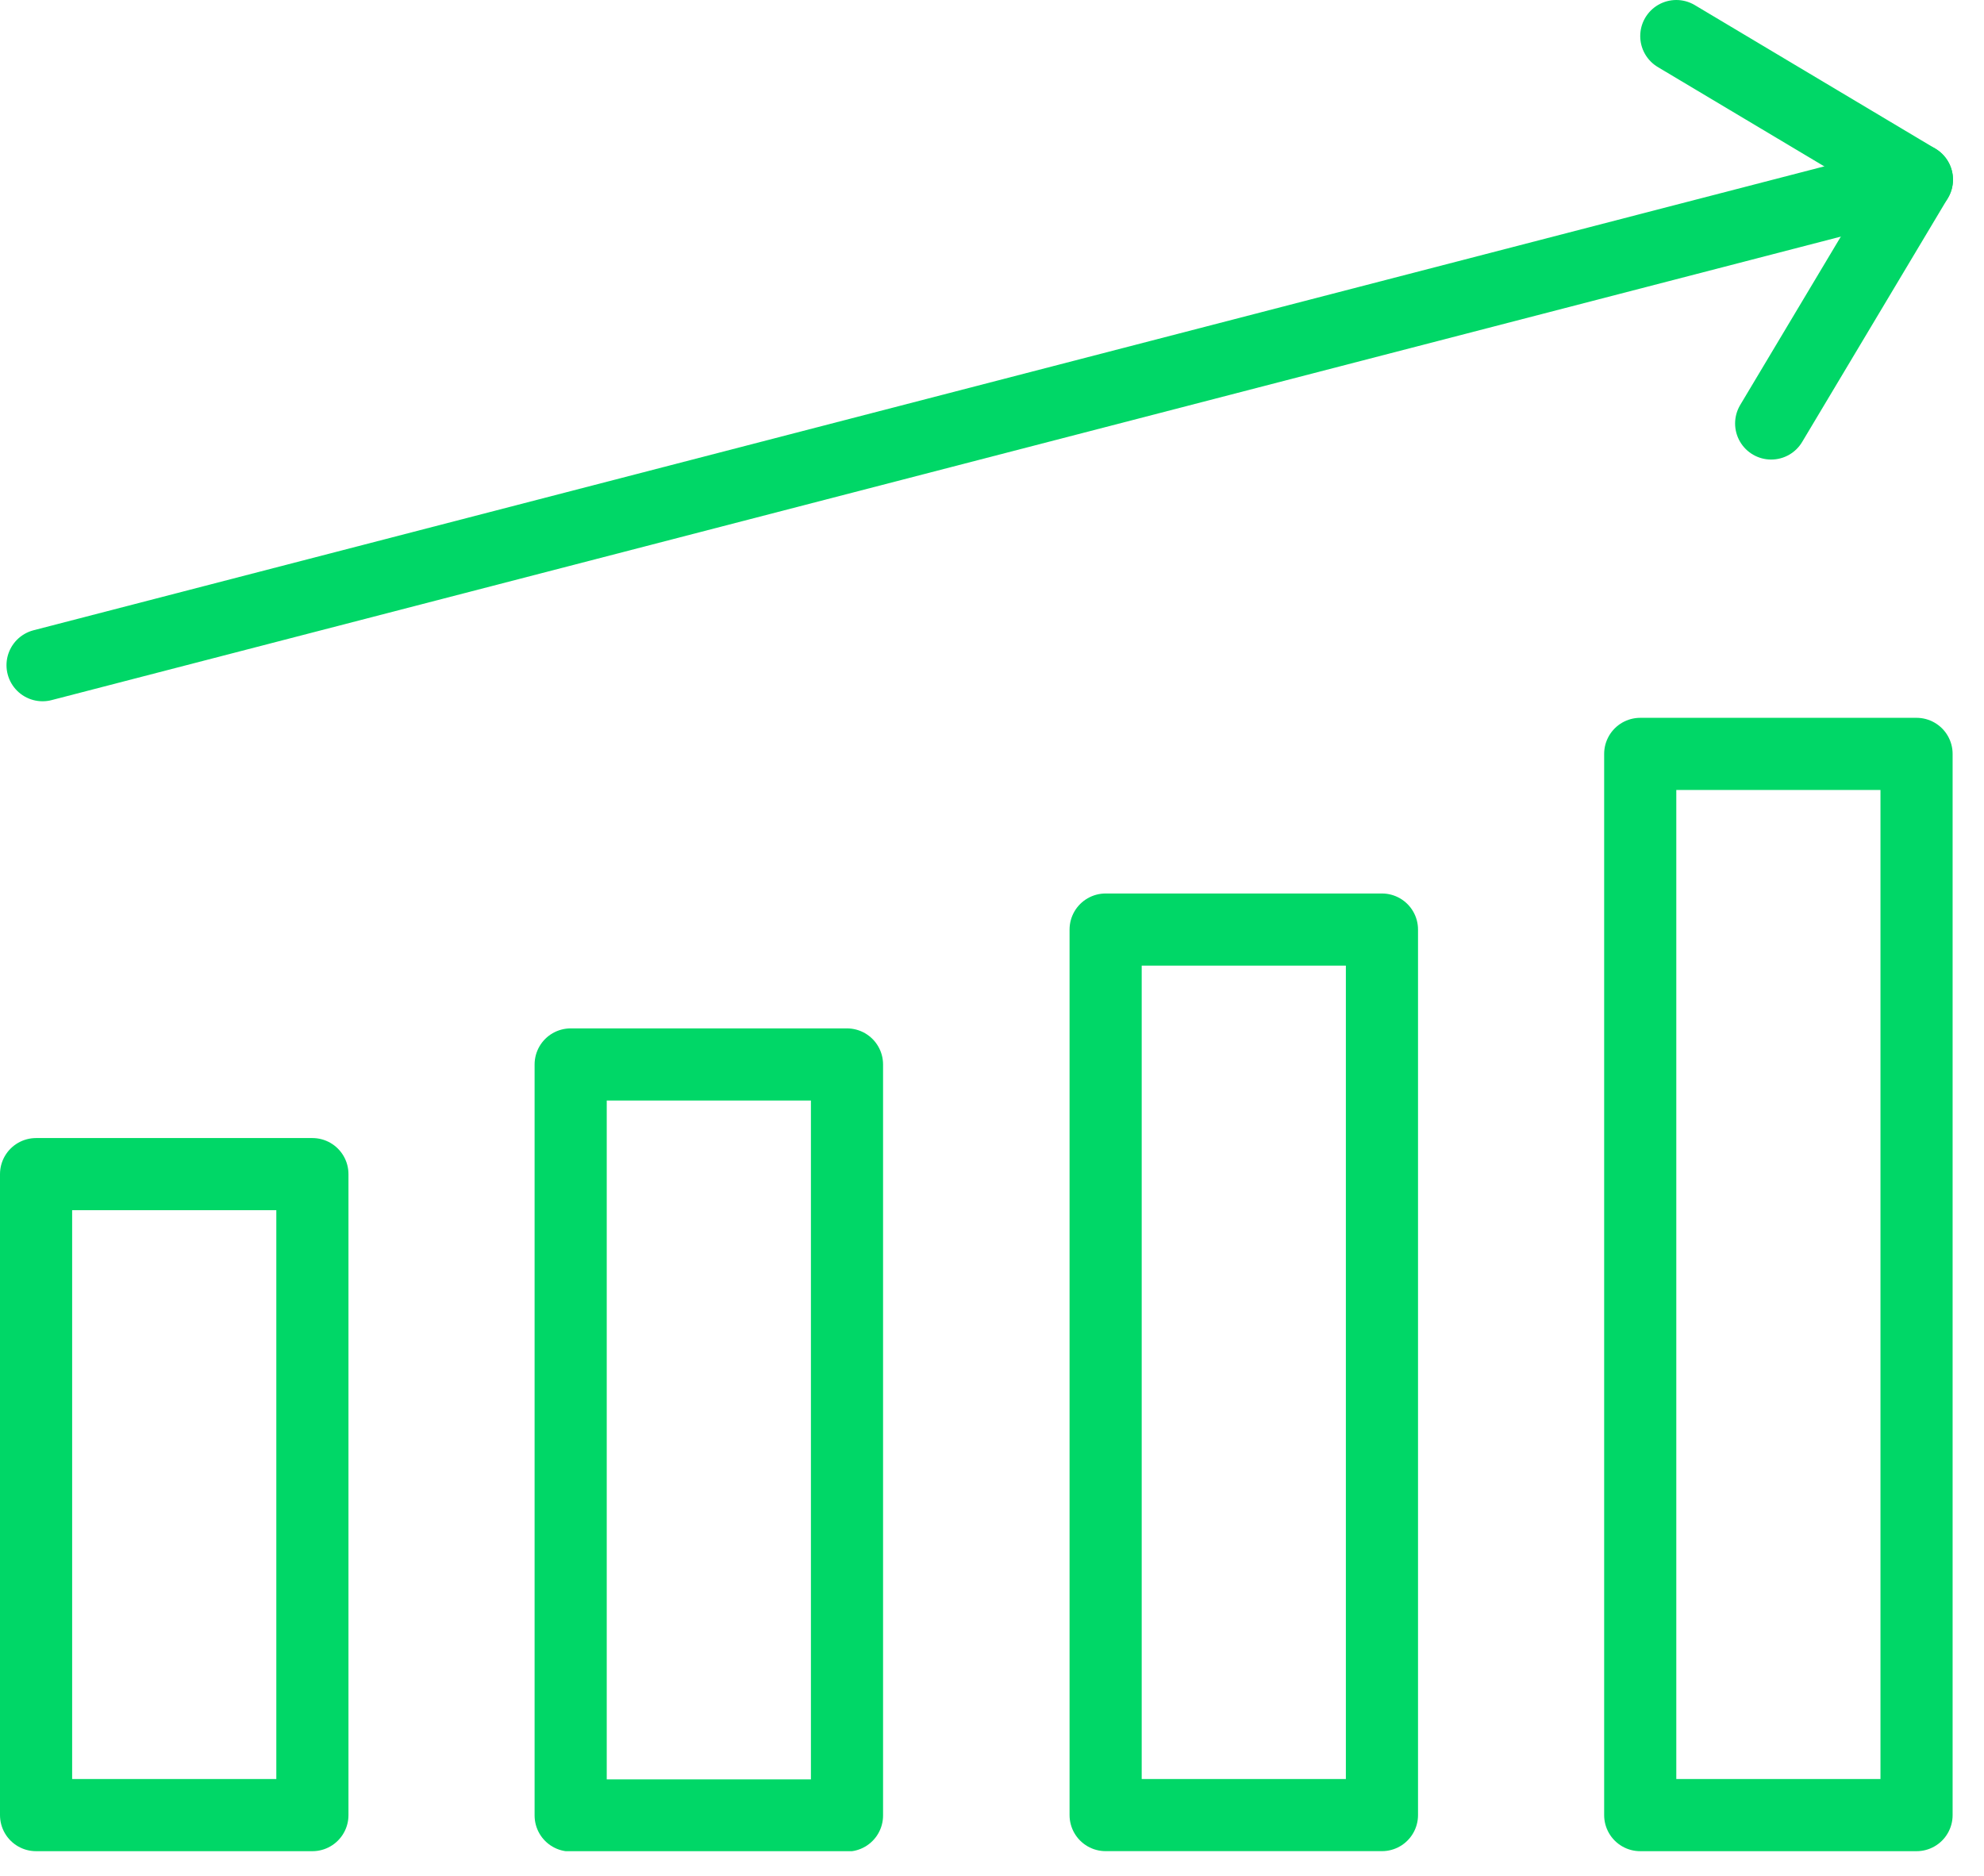
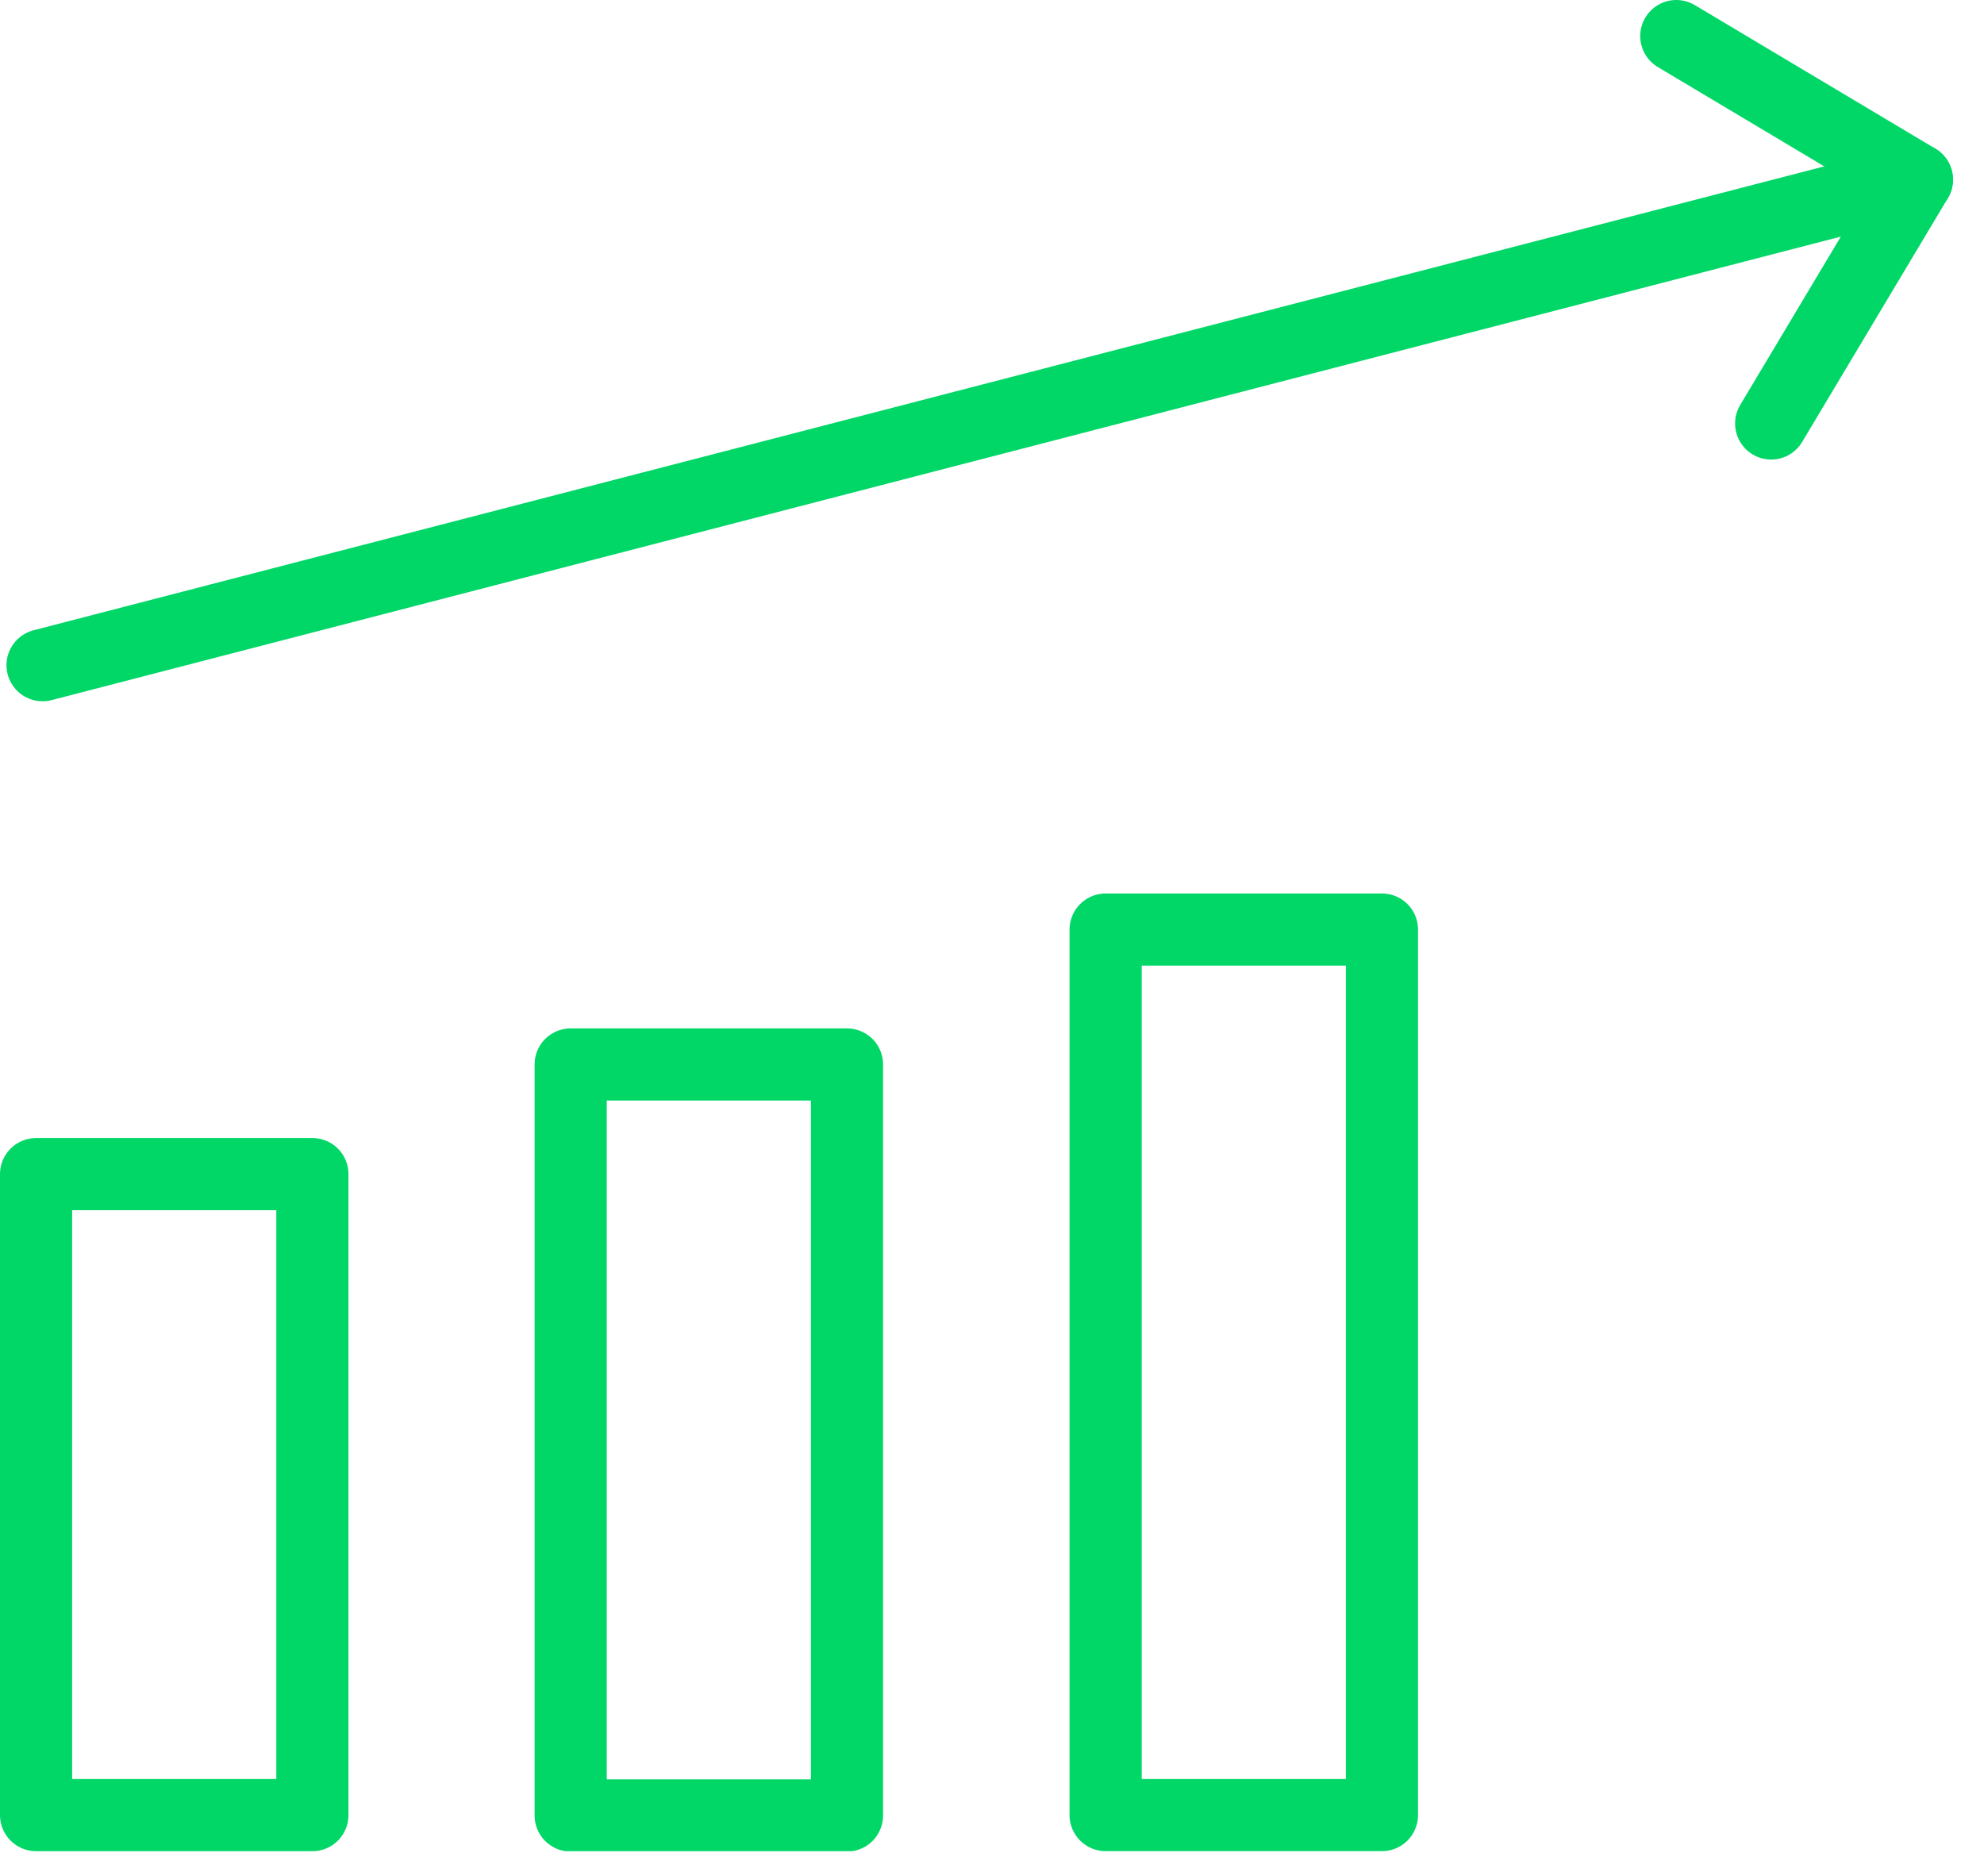
<svg xmlns="http://www.w3.org/2000/svg" fill="none" viewBox="0 0 55 52" height="52" width="55">
  <g clip-path="url(#clip0_319_842)">
    <path stroke-linejoin="round" stroke-linecap="round" stroke-width="2" stroke="#00D767" d="M46.47 1L53.14 4.98L49.1 11.74" />
    <path stroke-linejoin="round" stroke-linecap="round" stroke-width="2" stroke="#00D767" d="M1.18 18.441L53.14 4.98" />
    <path stroke-linejoin="round" stroke-linecap="round" stroke-width="2" stroke="#00D767" d="M8.66 32.55H1V50.32H8.66V32.55Z" />
    <path stroke-linejoin="round" stroke-linecap="round" stroke-width="2" stroke="#00D767" d="M23.48 29.51H15.82V50.33H23.48V29.51Z" />
    <path stroke-linejoin="round" stroke-linecap="round" stroke-width="2" stroke="#00D767" d="M38.31 25.77H30.65V50.319H38.31V25.77Z" />
-     <path stroke-linejoin="round" stroke-linecap="round" stroke-width="2" stroke="#00D767" d="M53.13 20.9H45.47V50.32H53.13V20.9Z" />
  </g>
  <defs>
    <clipPath id="clip0_319_842">
      <rect fill="white" height="51.32" width="54.14" />
    </clipPath>
  </defs>
</svg>